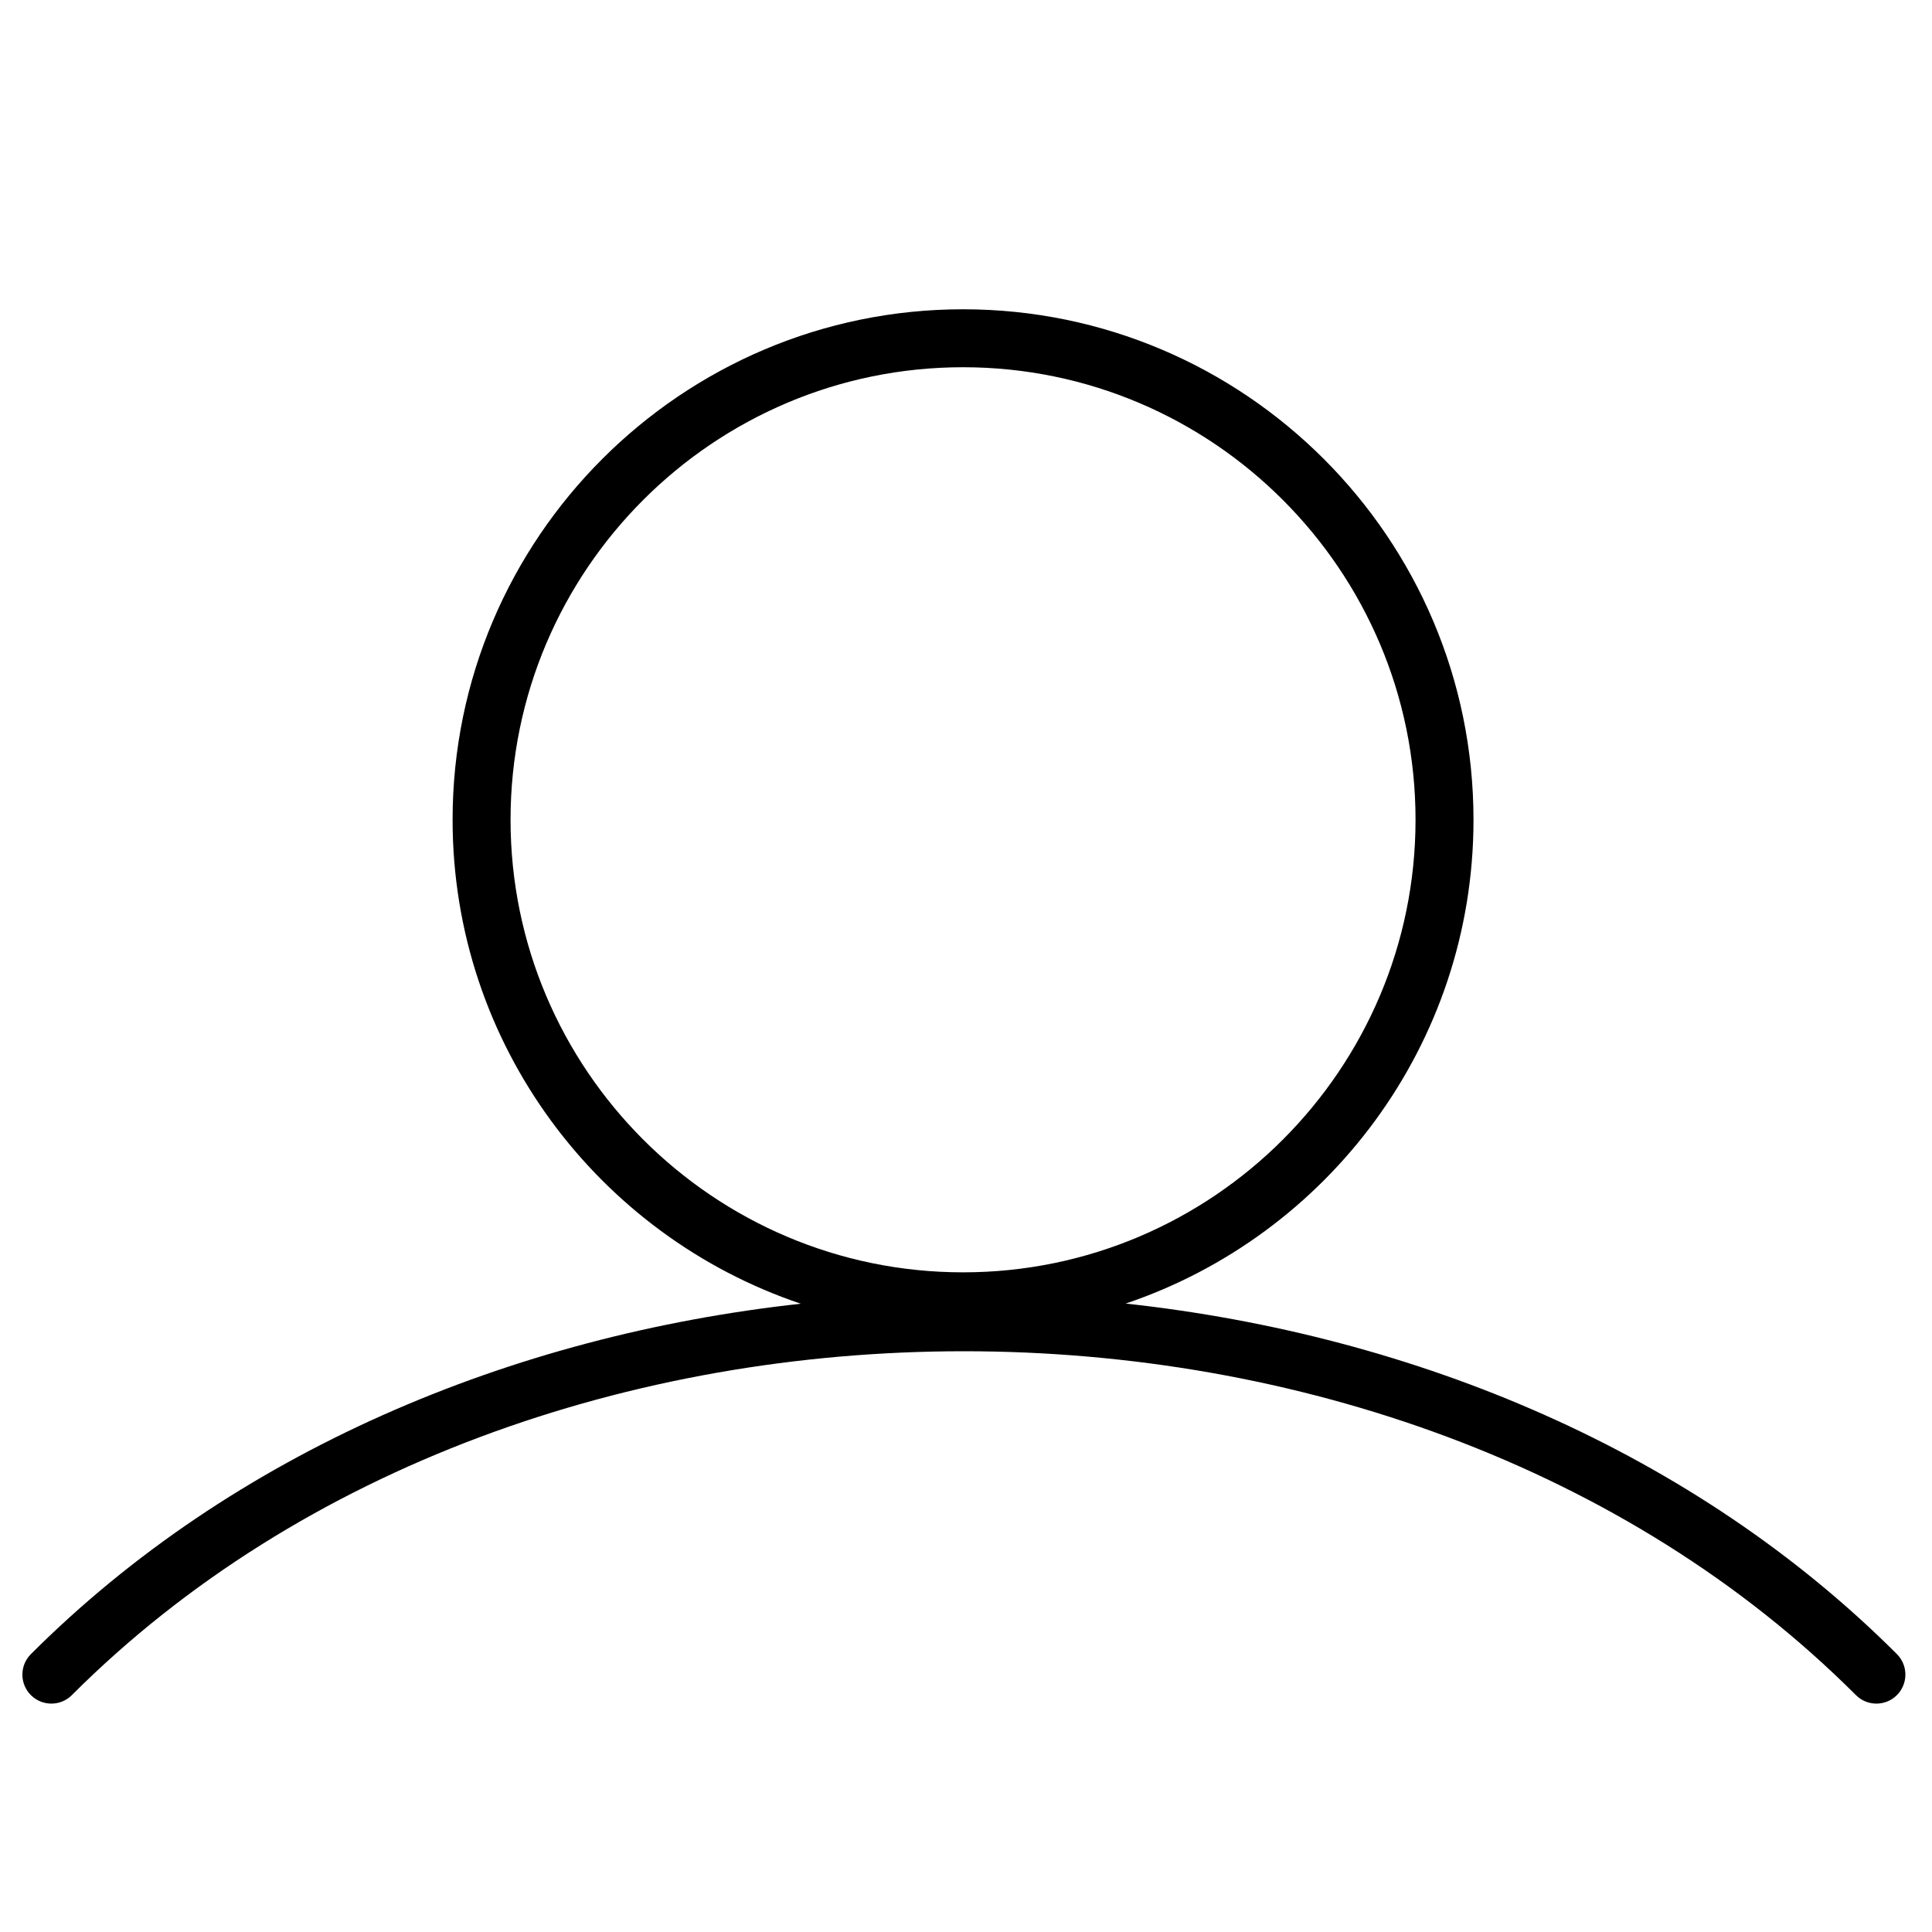
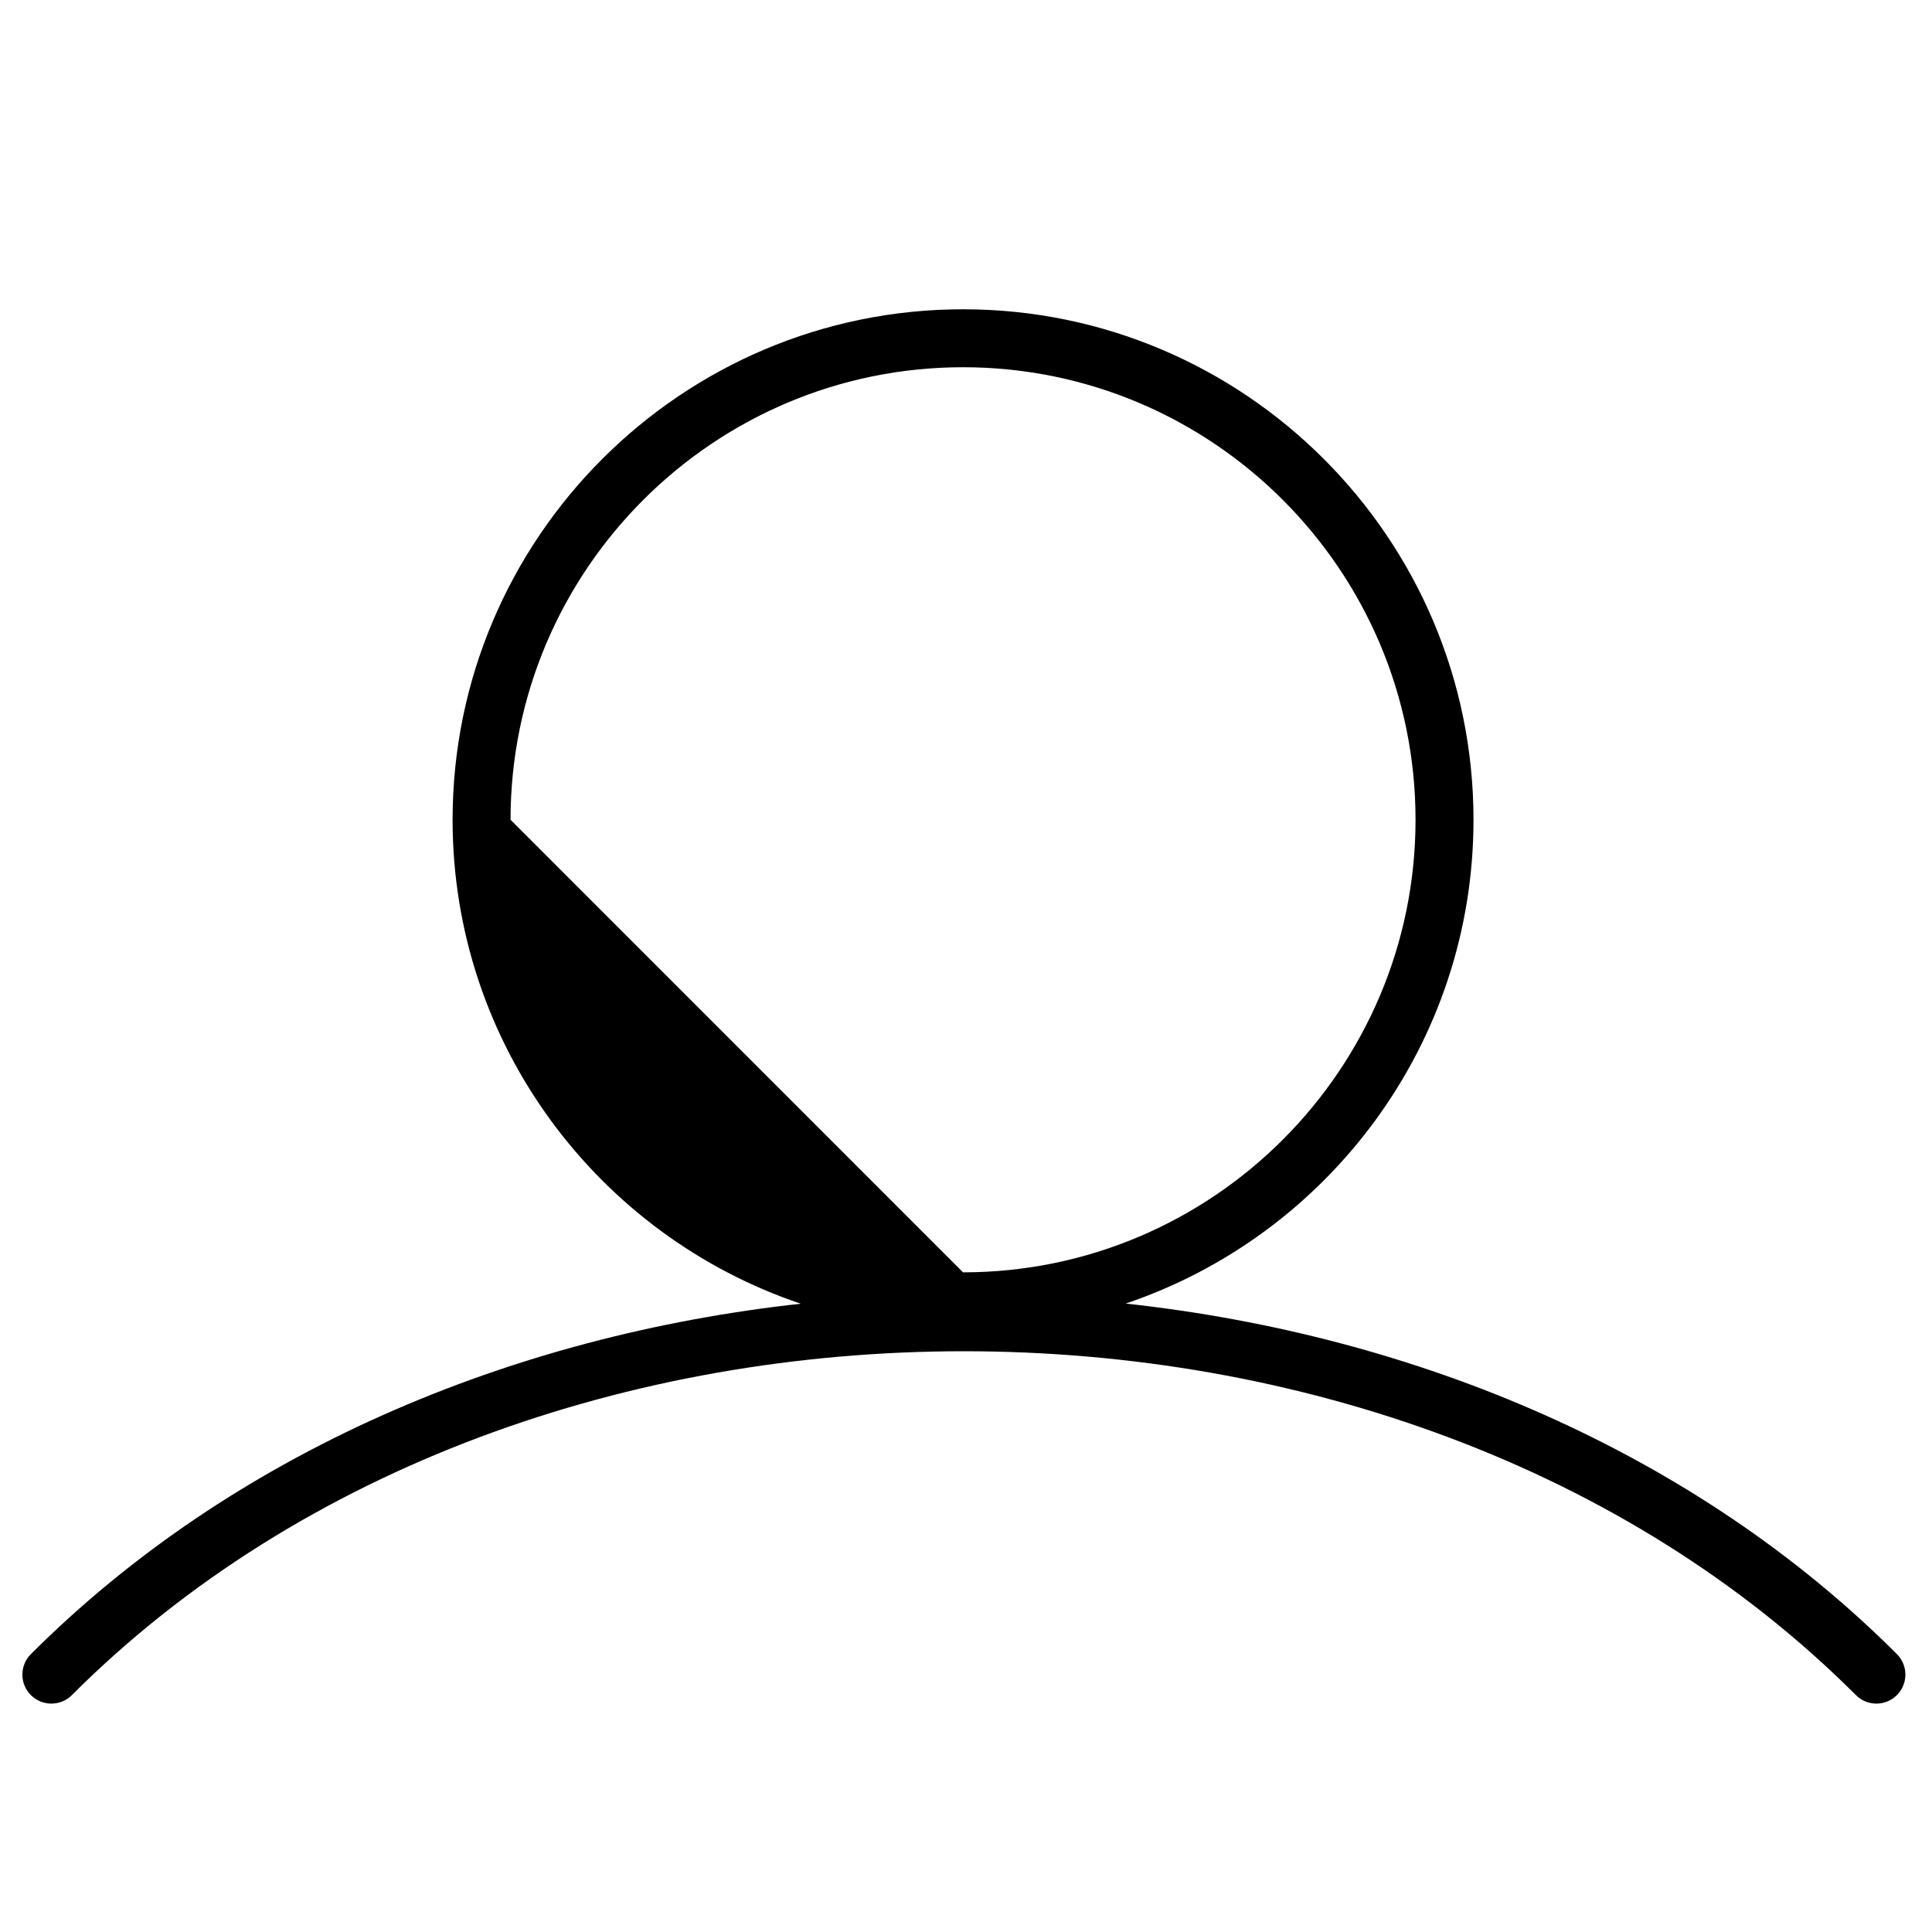
<svg xmlns="http://www.w3.org/2000/svg" id="Layer_1" x="0px" y="0px" viewBox="0 0 100 100" style="enable-background:new 0 0 100 100;" xml:space="preserve">
  <style type="text/css">	.st0{stroke:#231F20;stroke-width:3;stroke-linecap:round;stroke-linejoin:round;stroke-miterlimit:10;}</style>
  <g>
-     <path d="M98.184,85.617C87.708,75.143,73.293,69.106,58.266,67.472c10.451-3.524,18.002-13.414,18.002-25.041  c0-14.569-11.853-26.423-26.421-26.423c-14.568,0-26.421,11.854-26.421,26.423  c0,11.635,7.561,21.53,18.023,25.049c-15.003,1.645-29.392,7.679-39.851,18.138  c-0.586,0.586-0.586,1.535,0,2.121c0.293,0.293,0.677,0.439,1.061,0.439c0.384,0,0.768-0.146,1.06-0.439  c23.732-23.732,68.608-23.732,92.343,0c0.586,0.586,1.535,0.586,2.121,0  C98.769,87.152,98.769,86.203,98.184,85.617z M26.426,42.431c0-12.915,10.507-23.423,23.421-23.423  c12.914,0,23.421,10.508,23.421,23.423c0,12.916-10.507,23.425-23.421,23.425  C36.933,65.856,26.426,55.347,26.426,42.431z" />
+     <path d="M98.184,85.617C87.708,75.143,73.293,69.106,58.266,67.472c10.451-3.524,18.002-13.414,18.002-25.041  c0-14.569-11.853-26.423-26.421-26.423c-14.568,0-26.421,11.854-26.421,26.423  c0,11.635,7.561,21.53,18.023,25.049c-15.003,1.645-29.392,7.679-39.851,18.138  c-0.586,0.586-0.586,1.535,0,2.121c0.293,0.293,0.677,0.439,1.061,0.439c0.384,0,0.768-0.146,1.06-0.439  c23.732-23.732,68.608-23.732,92.343,0c0.586,0.586,1.535,0.586,2.121,0  C98.769,87.152,98.769,86.203,98.184,85.617z M26.426,42.431c0-12.915,10.507-23.423,23.421-23.423  c12.914,0,23.421,10.508,23.421,23.423c0,12.916-10.507,23.425-23.421,23.425  z" />
  </g>
</svg>